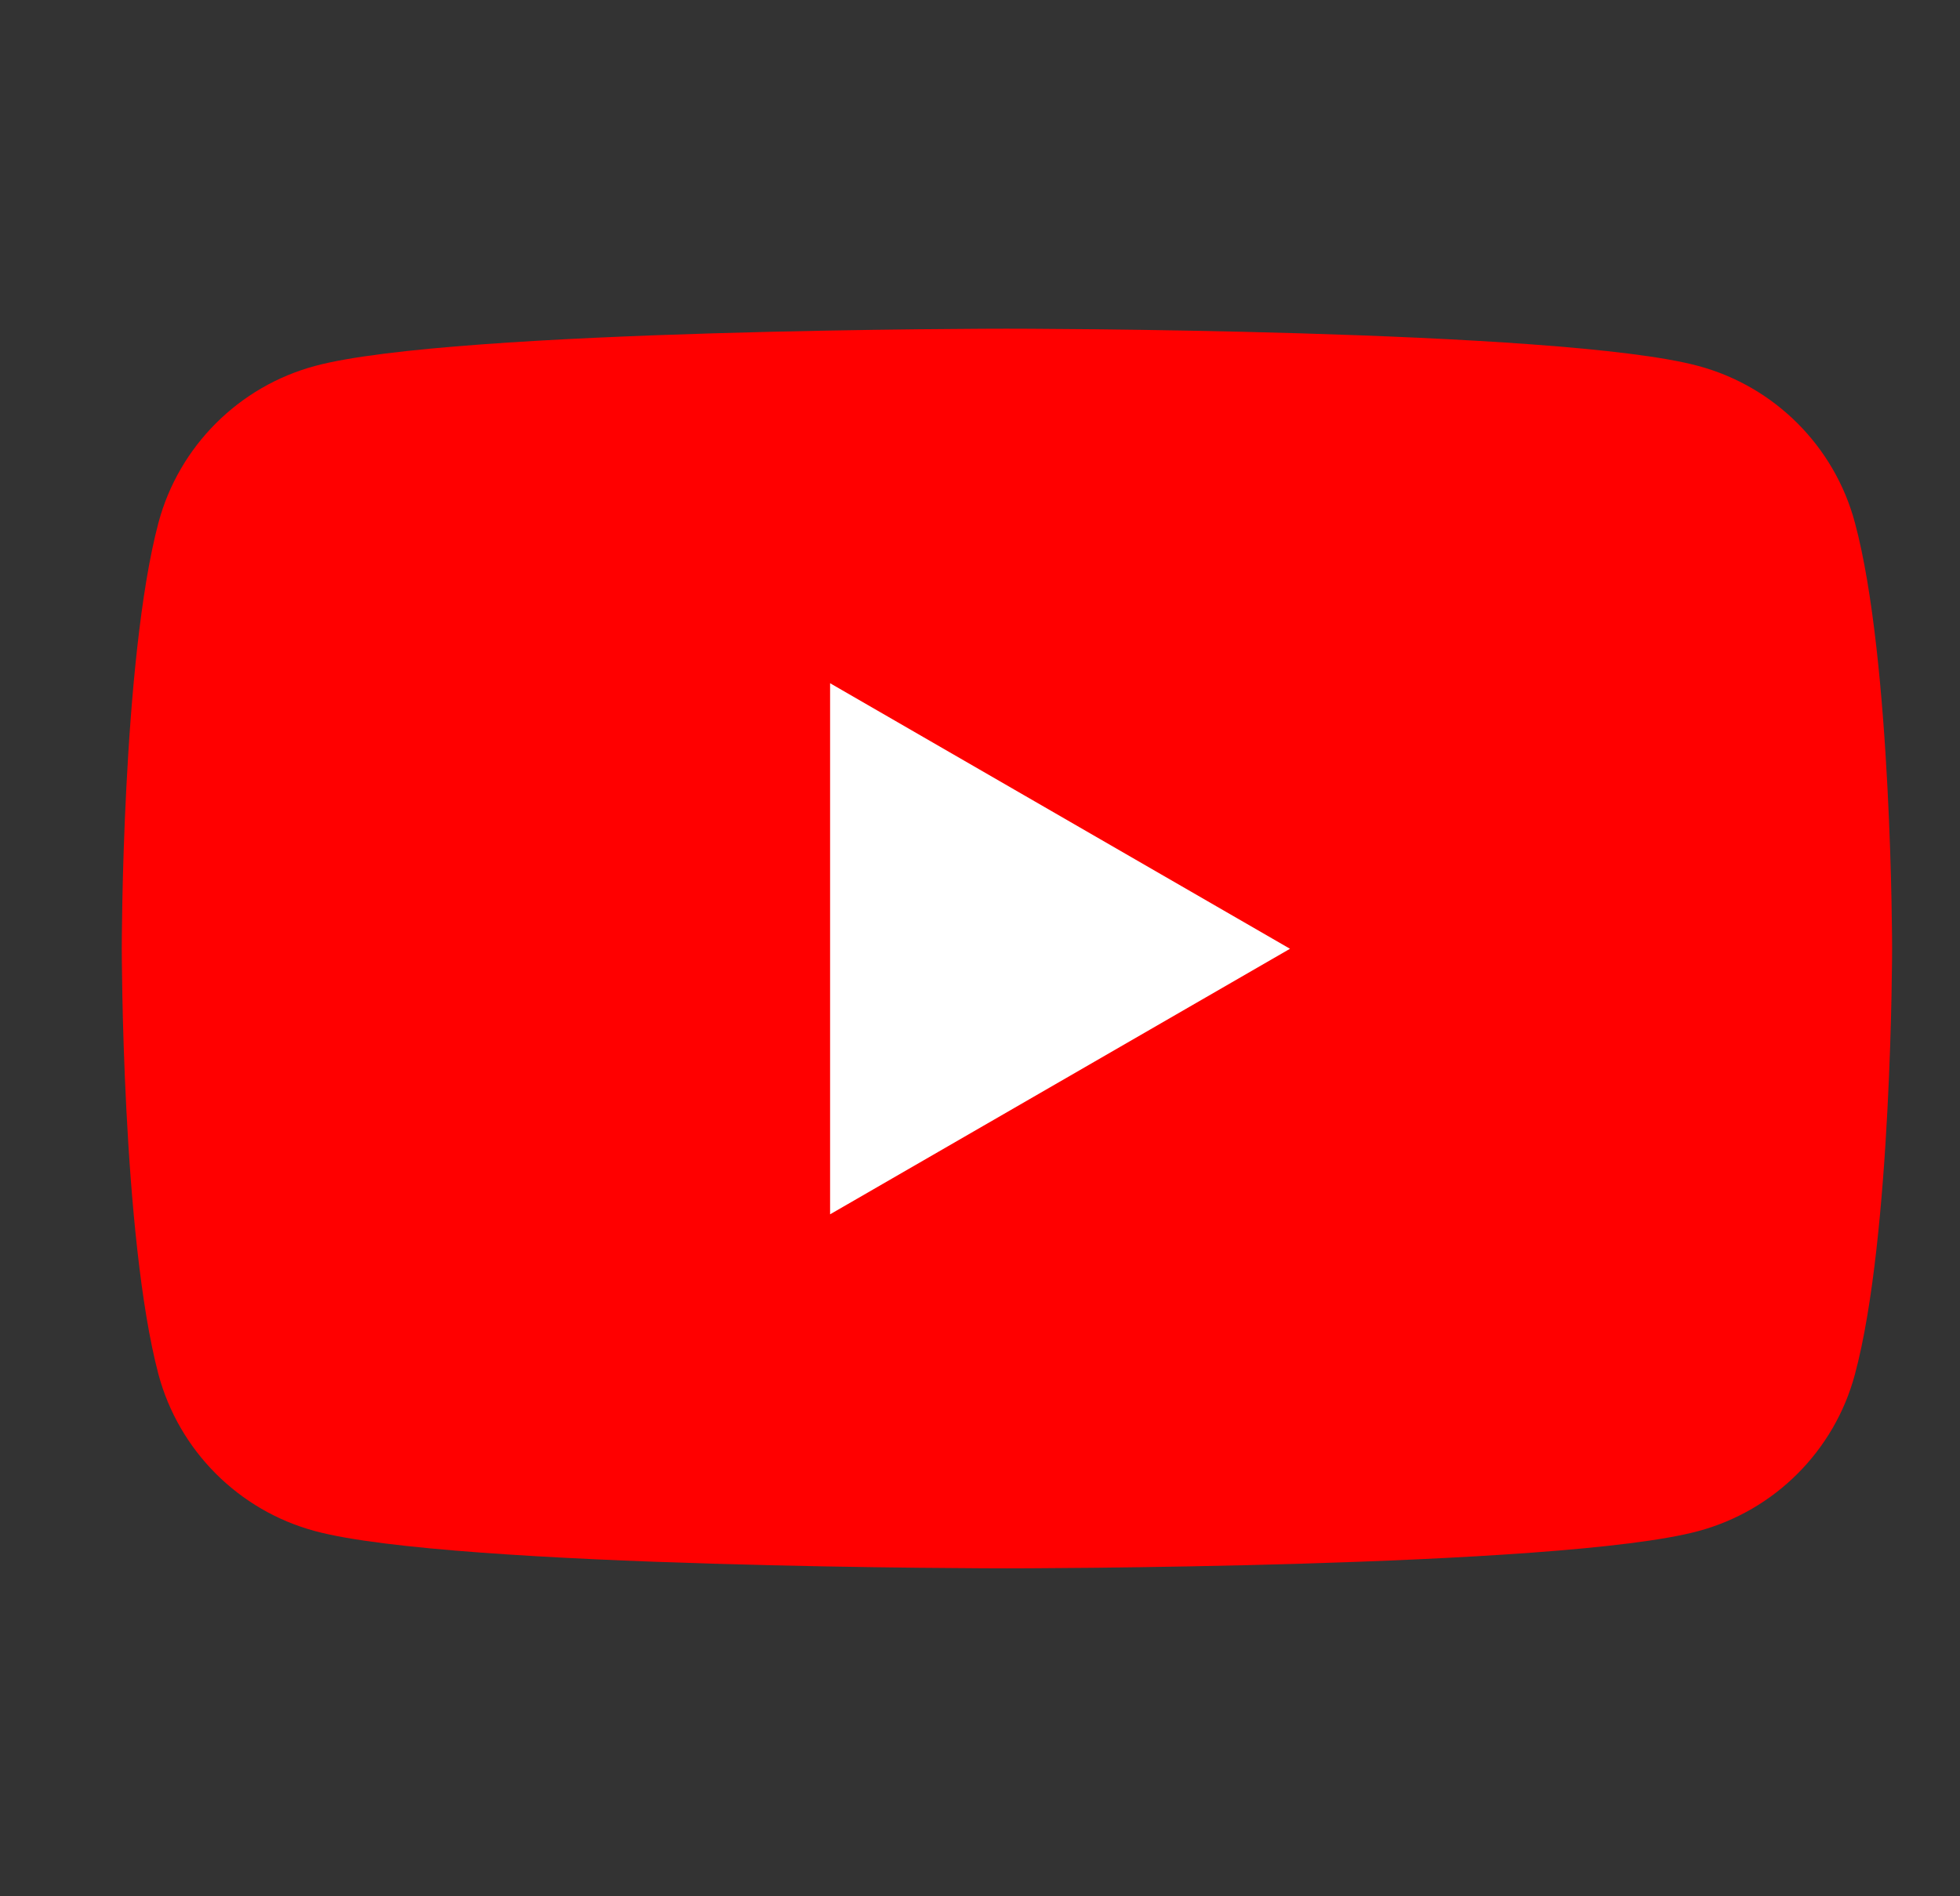
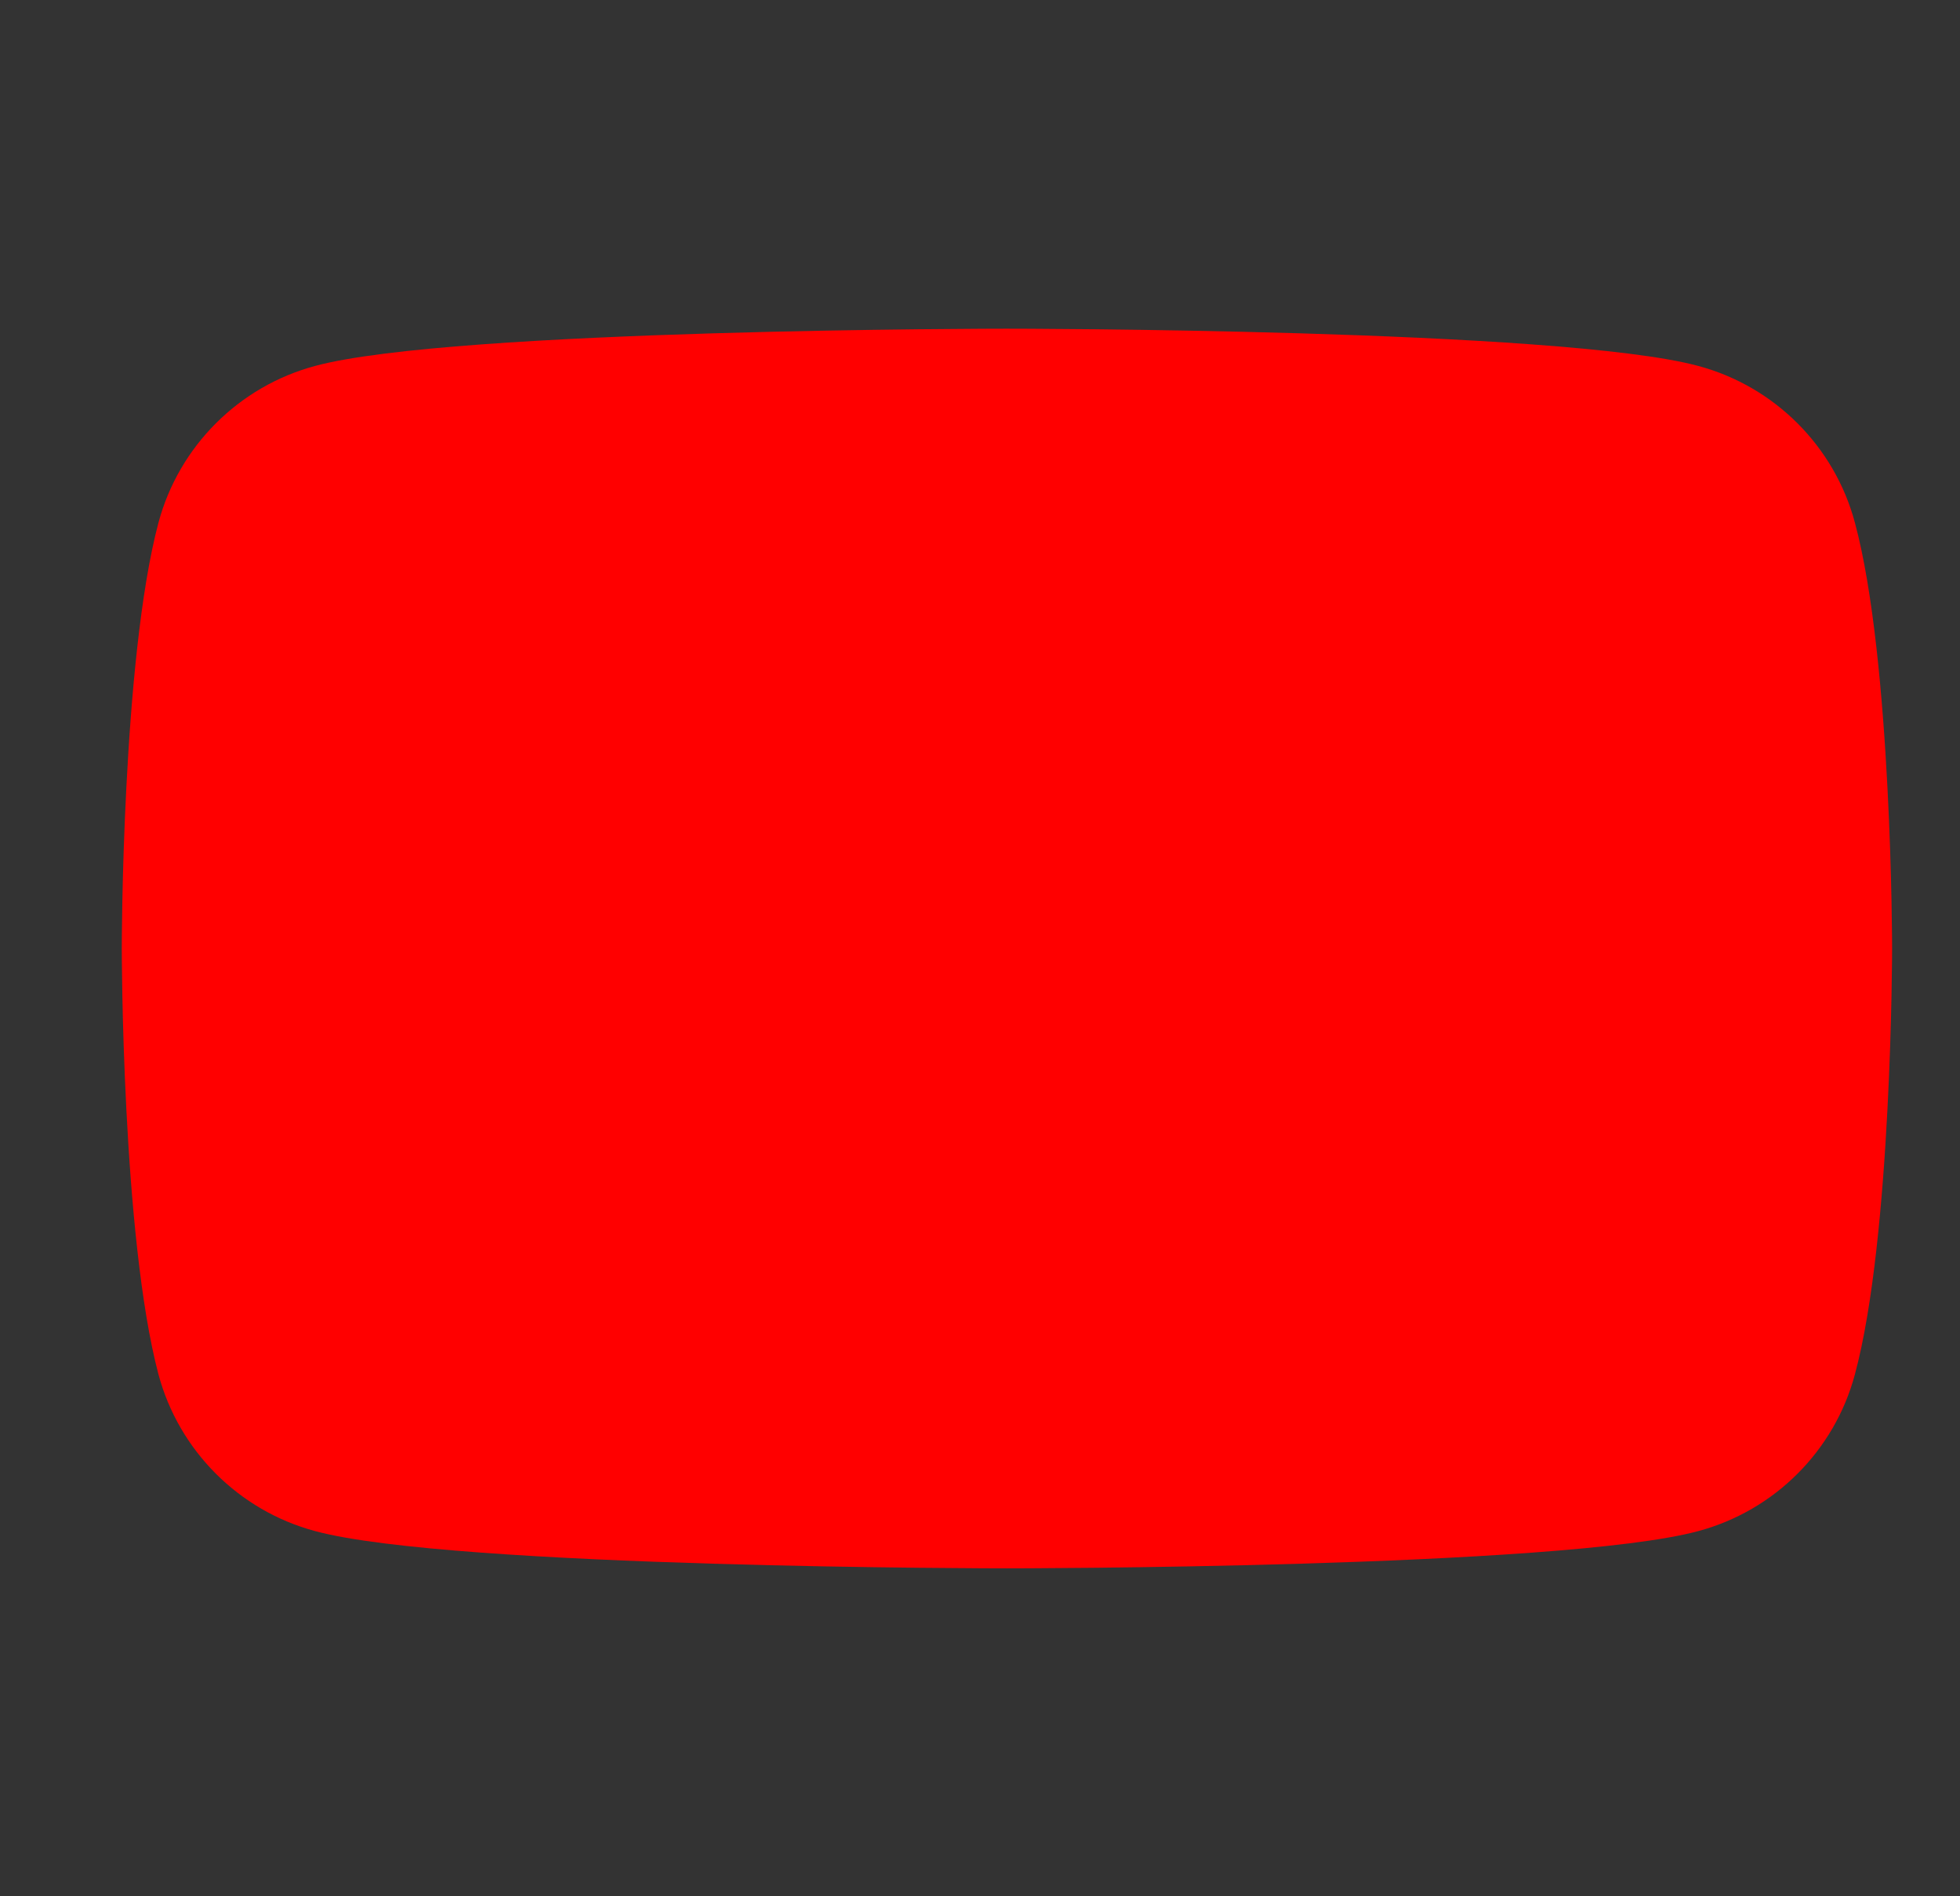
<svg xmlns="http://www.w3.org/2000/svg" width="31" height="30" viewBox="0 0 31 30" fill="none">
  <rect x="0" y="0" width="31" height="30" fill="#333333" stroke="none" />
  <path d="M29.337 8.266C29.014 7.06 28.066 6.112 26.859 5.789C24.676 5.2 15.922 5.2 15.922 5.2C15.922 5.2 7.168 5.2 4.985 5.789C3.779 6.112 2.831 7.06 2.507 8.266C1.926 10.45 1.926 15.002 1.926 15.002C1.926 15.002 1.926 19.555 2.507 21.746C2.831 22.952 3.779 23.9 4.985 24.223C7.168 24.812 15.922 24.812 15.922 24.812C15.922 24.812 24.676 24.812 26.859 24.223C28.066 23.9 29.014 22.952 29.337 21.746C29.926 19.563 29.926 15.002 29.926 15.002C29.926 15.002 29.926 10.45 29.337 8.266Z" fill="#FF0000" />
-   <path d="M13.129 19.211L20.403 15.01L13.129 10.809V19.211Z" fill="white" />
</svg>